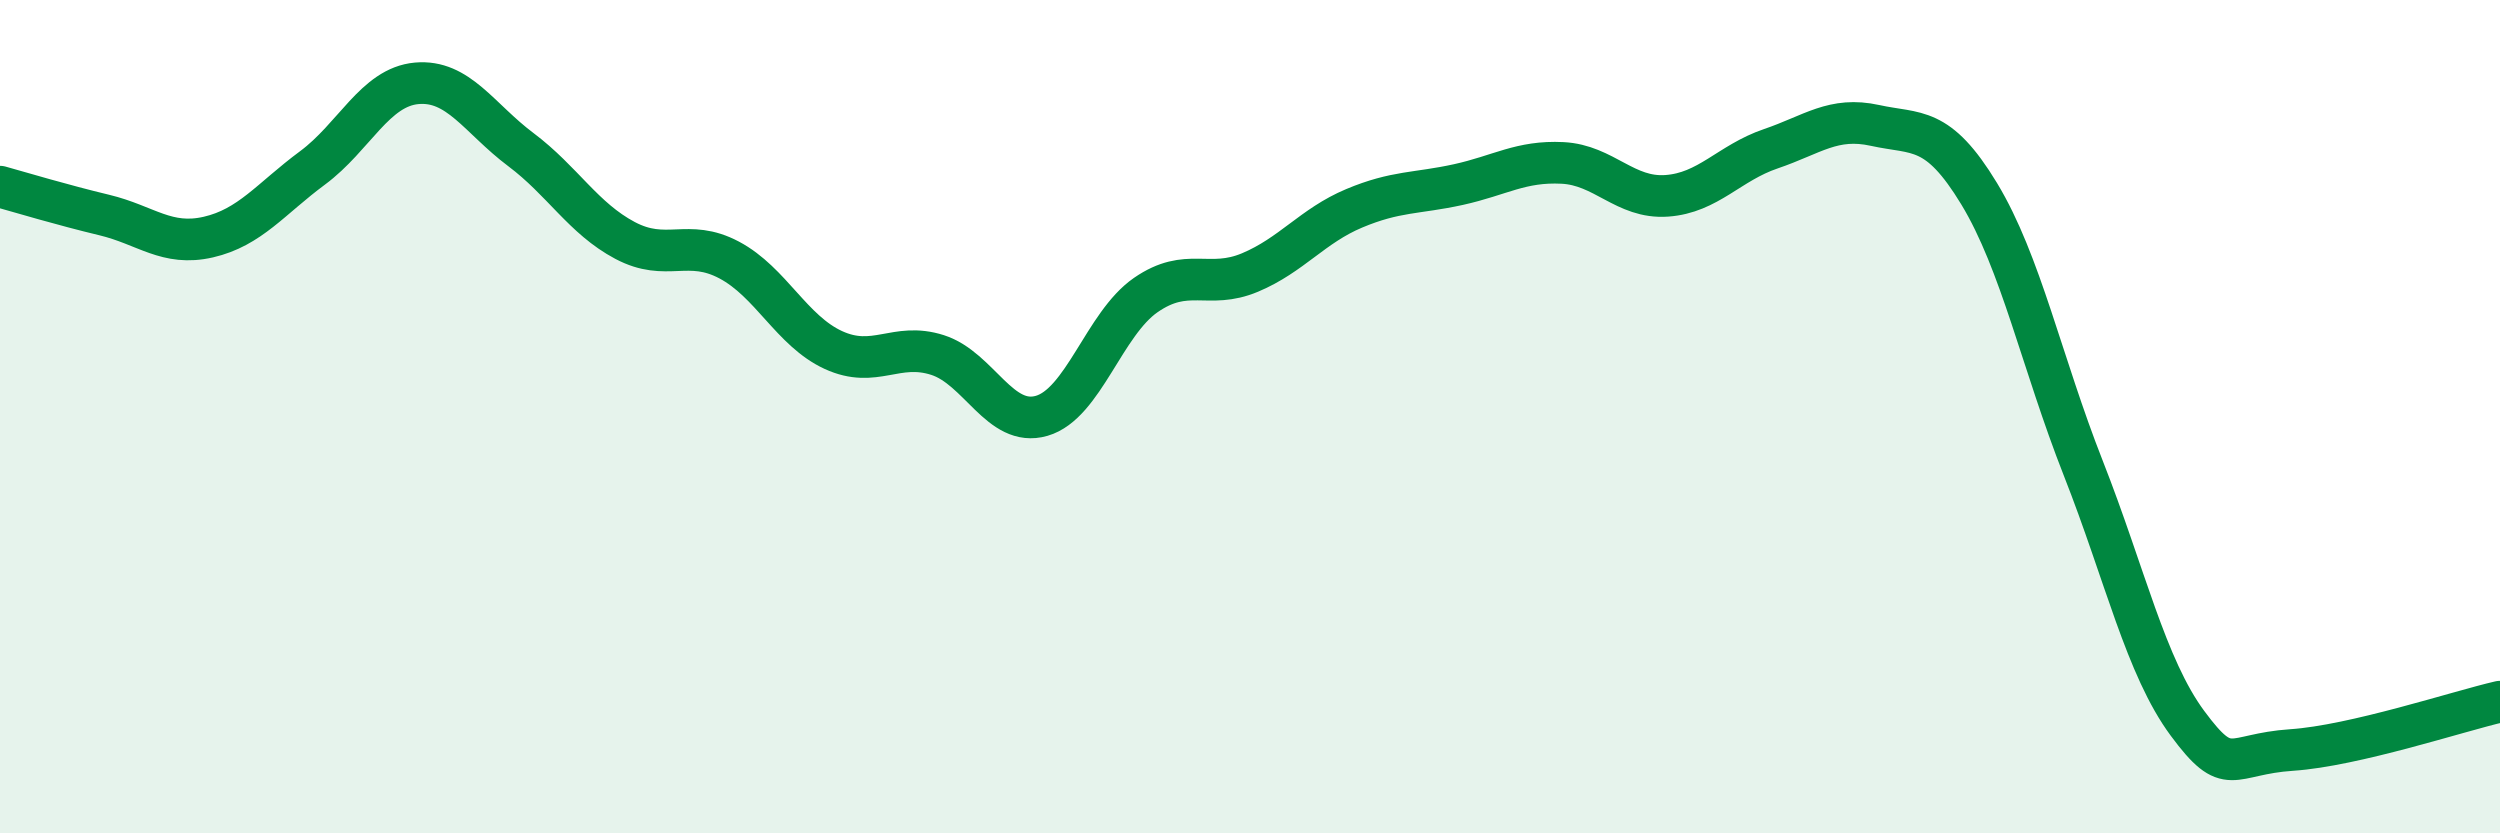
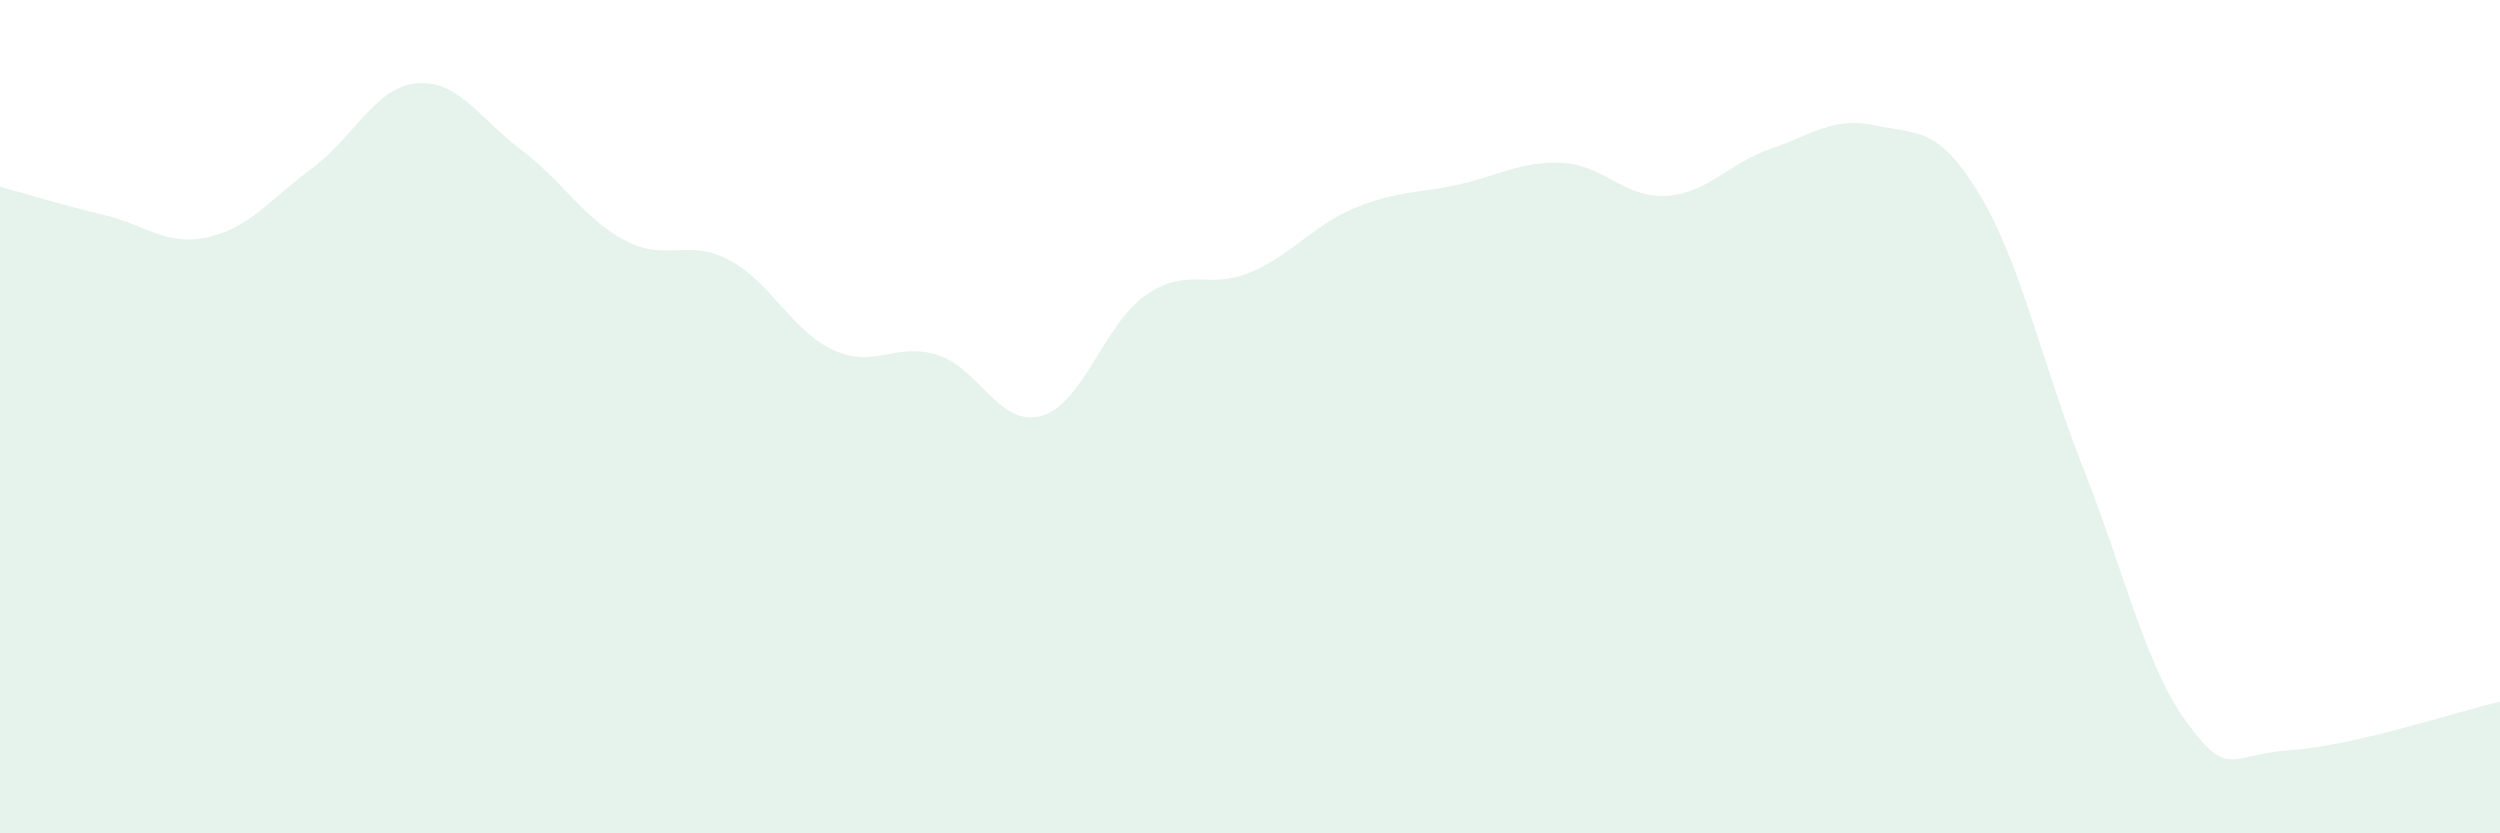
<svg xmlns="http://www.w3.org/2000/svg" width="60" height="20" viewBox="0 0 60 20">
  <path d="M 0,4.48 C 0.5,4.62 1.5,4.92 2.5,5.16 C 3.5,5.4 4,5.92 5,5.69 C 6,5.46 6.5,4.77 7.5,4.03 C 8.5,3.29 9,2.09 10,2 C 11,1.91 11.5,2.84 12.5,3.59 C 13.5,4.34 14,5.24 15,5.77 C 16,6.3 16.5,5.71 17.5,6.24 C 18.5,6.77 19,7.94 20,8.4 C 21,8.86 21.5,8.2 22.5,8.52 C 23.5,8.84 24,10.27 25,9.98 C 26,9.69 26.5,7.77 27.5,7.08 C 28.5,6.39 29,6.96 30,6.54 C 31,6.12 31.5,5.42 32.5,5 C 33.5,4.58 34,4.65 35,4.43 C 36,4.21 36.5,3.86 37.5,3.91 C 38.5,3.96 39,4.77 40,4.7 C 41,4.63 41.5,3.91 42.5,3.57 C 43.5,3.23 44,2.79 45,3.01 C 46,3.23 46.5,3 47.5,4.65 C 48.5,6.3 49,8.7 50,11.24 C 51,13.78 51.5,16.01 52.5,17.36 C 53.5,18.71 53.5,18.1 55,18 C 56.5,17.9 59,17.07 60,16.84L60 20L0 20Z" fill="#008740" opacity="0.1" stroke-linecap="round" stroke-linejoin="round" />
-   <path d="M 0,4.48 C 0.5,4.62 1.5,4.92 2.5,5.16 C 3.5,5.4 4,5.92 5,5.69 C 6,5.46 6.5,4.77 7.5,4.03 C 8.5,3.29 9,2.09 10,2 C 11,1.91 11.5,2.84 12.5,3.59 C 13.5,4.34 14,5.24 15,5.77 C 16,6.3 16.5,5.71 17.5,6.24 C 18.5,6.77 19,7.94 20,8.4 C 21,8.86 21.5,8.2 22.5,8.52 C 23.5,8.84 24,10.27 25,9.98 C 26,9.69 26.5,7.77 27.5,7.08 C 28.5,6.39 29,6.96 30,6.54 C 31,6.12 31.5,5.42 32.5,5 C 33.5,4.58 34,4.65 35,4.43 C 36,4.21 36.5,3.86 37.5,3.91 C 38.5,3.96 39,4.77 40,4.7 C 41,4.63 41.5,3.91 42.5,3.57 C 43.5,3.23 44,2.79 45,3.01 C 46,3.23 46.5,3 47.5,4.65 C 48.5,6.3 49,8.7 50,11.24 C 51,13.78 51.5,16.01 52.5,17.36 C 53.5,18.71 53.5,18.1 55,18 C 56.5,17.9 59,17.07 60,16.84" stroke="#008740" stroke-width="1" fill="none" stroke-linecap="round" stroke-linejoin="round" />
</svg>